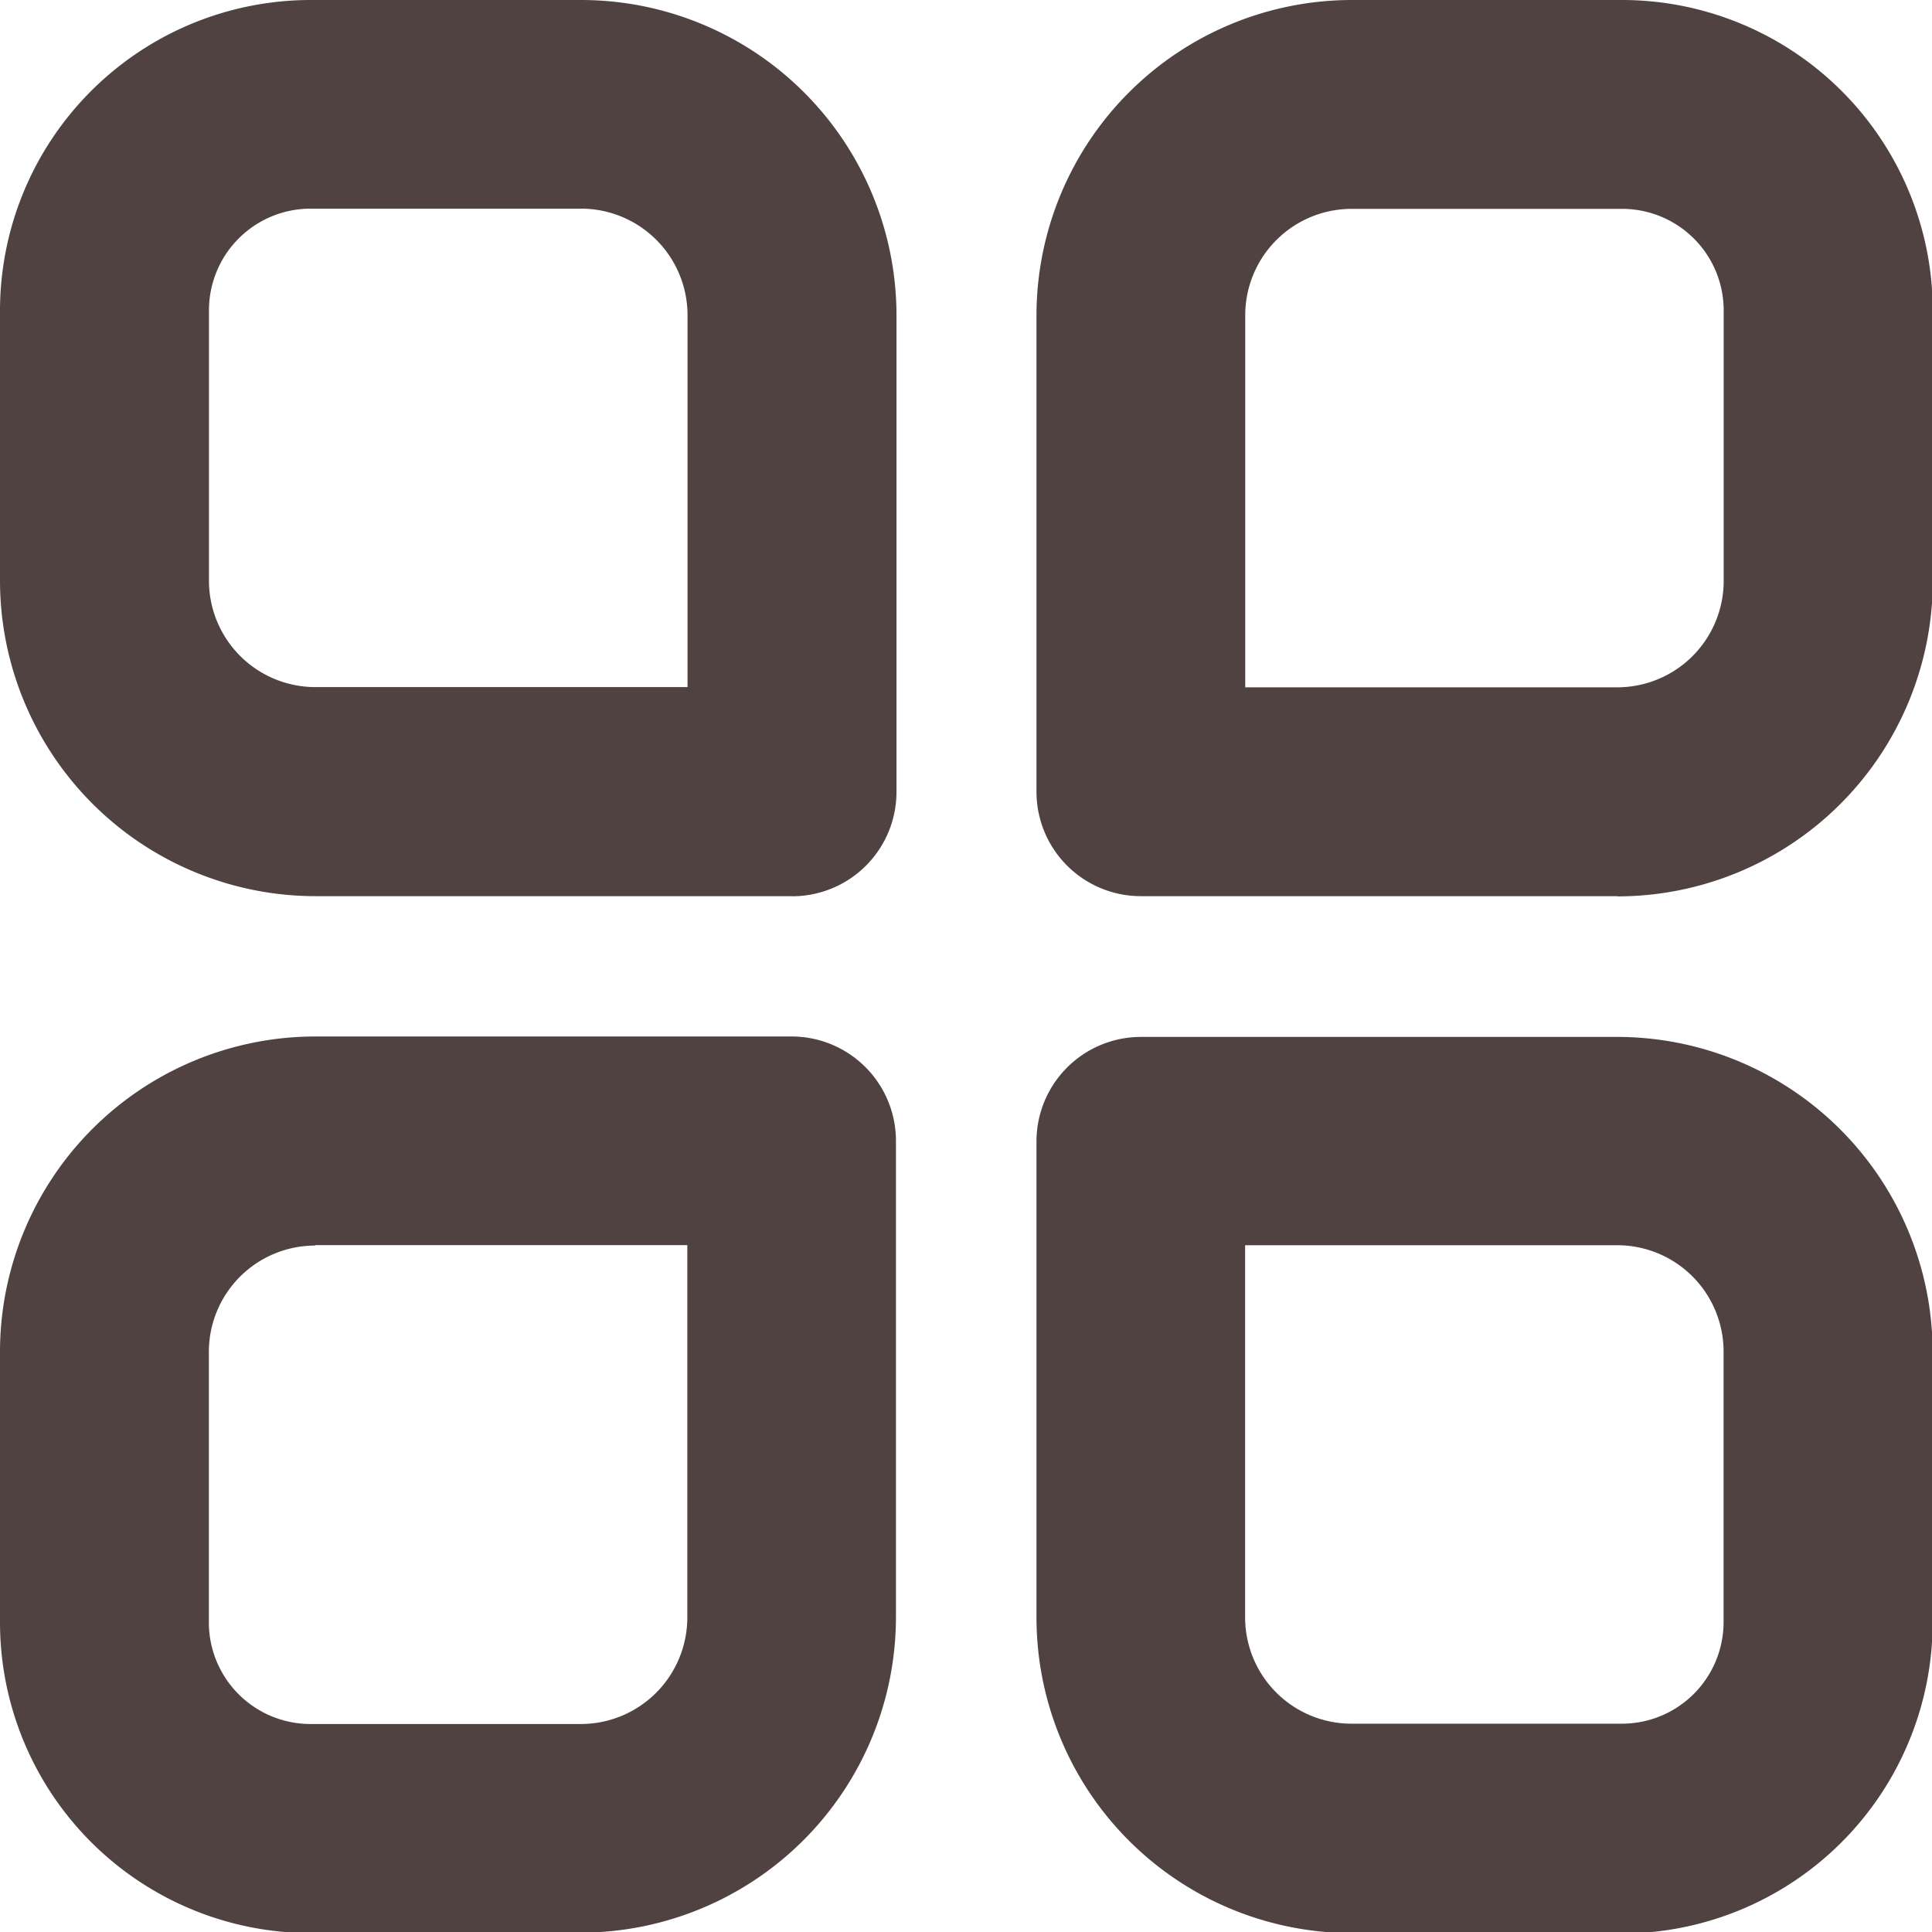
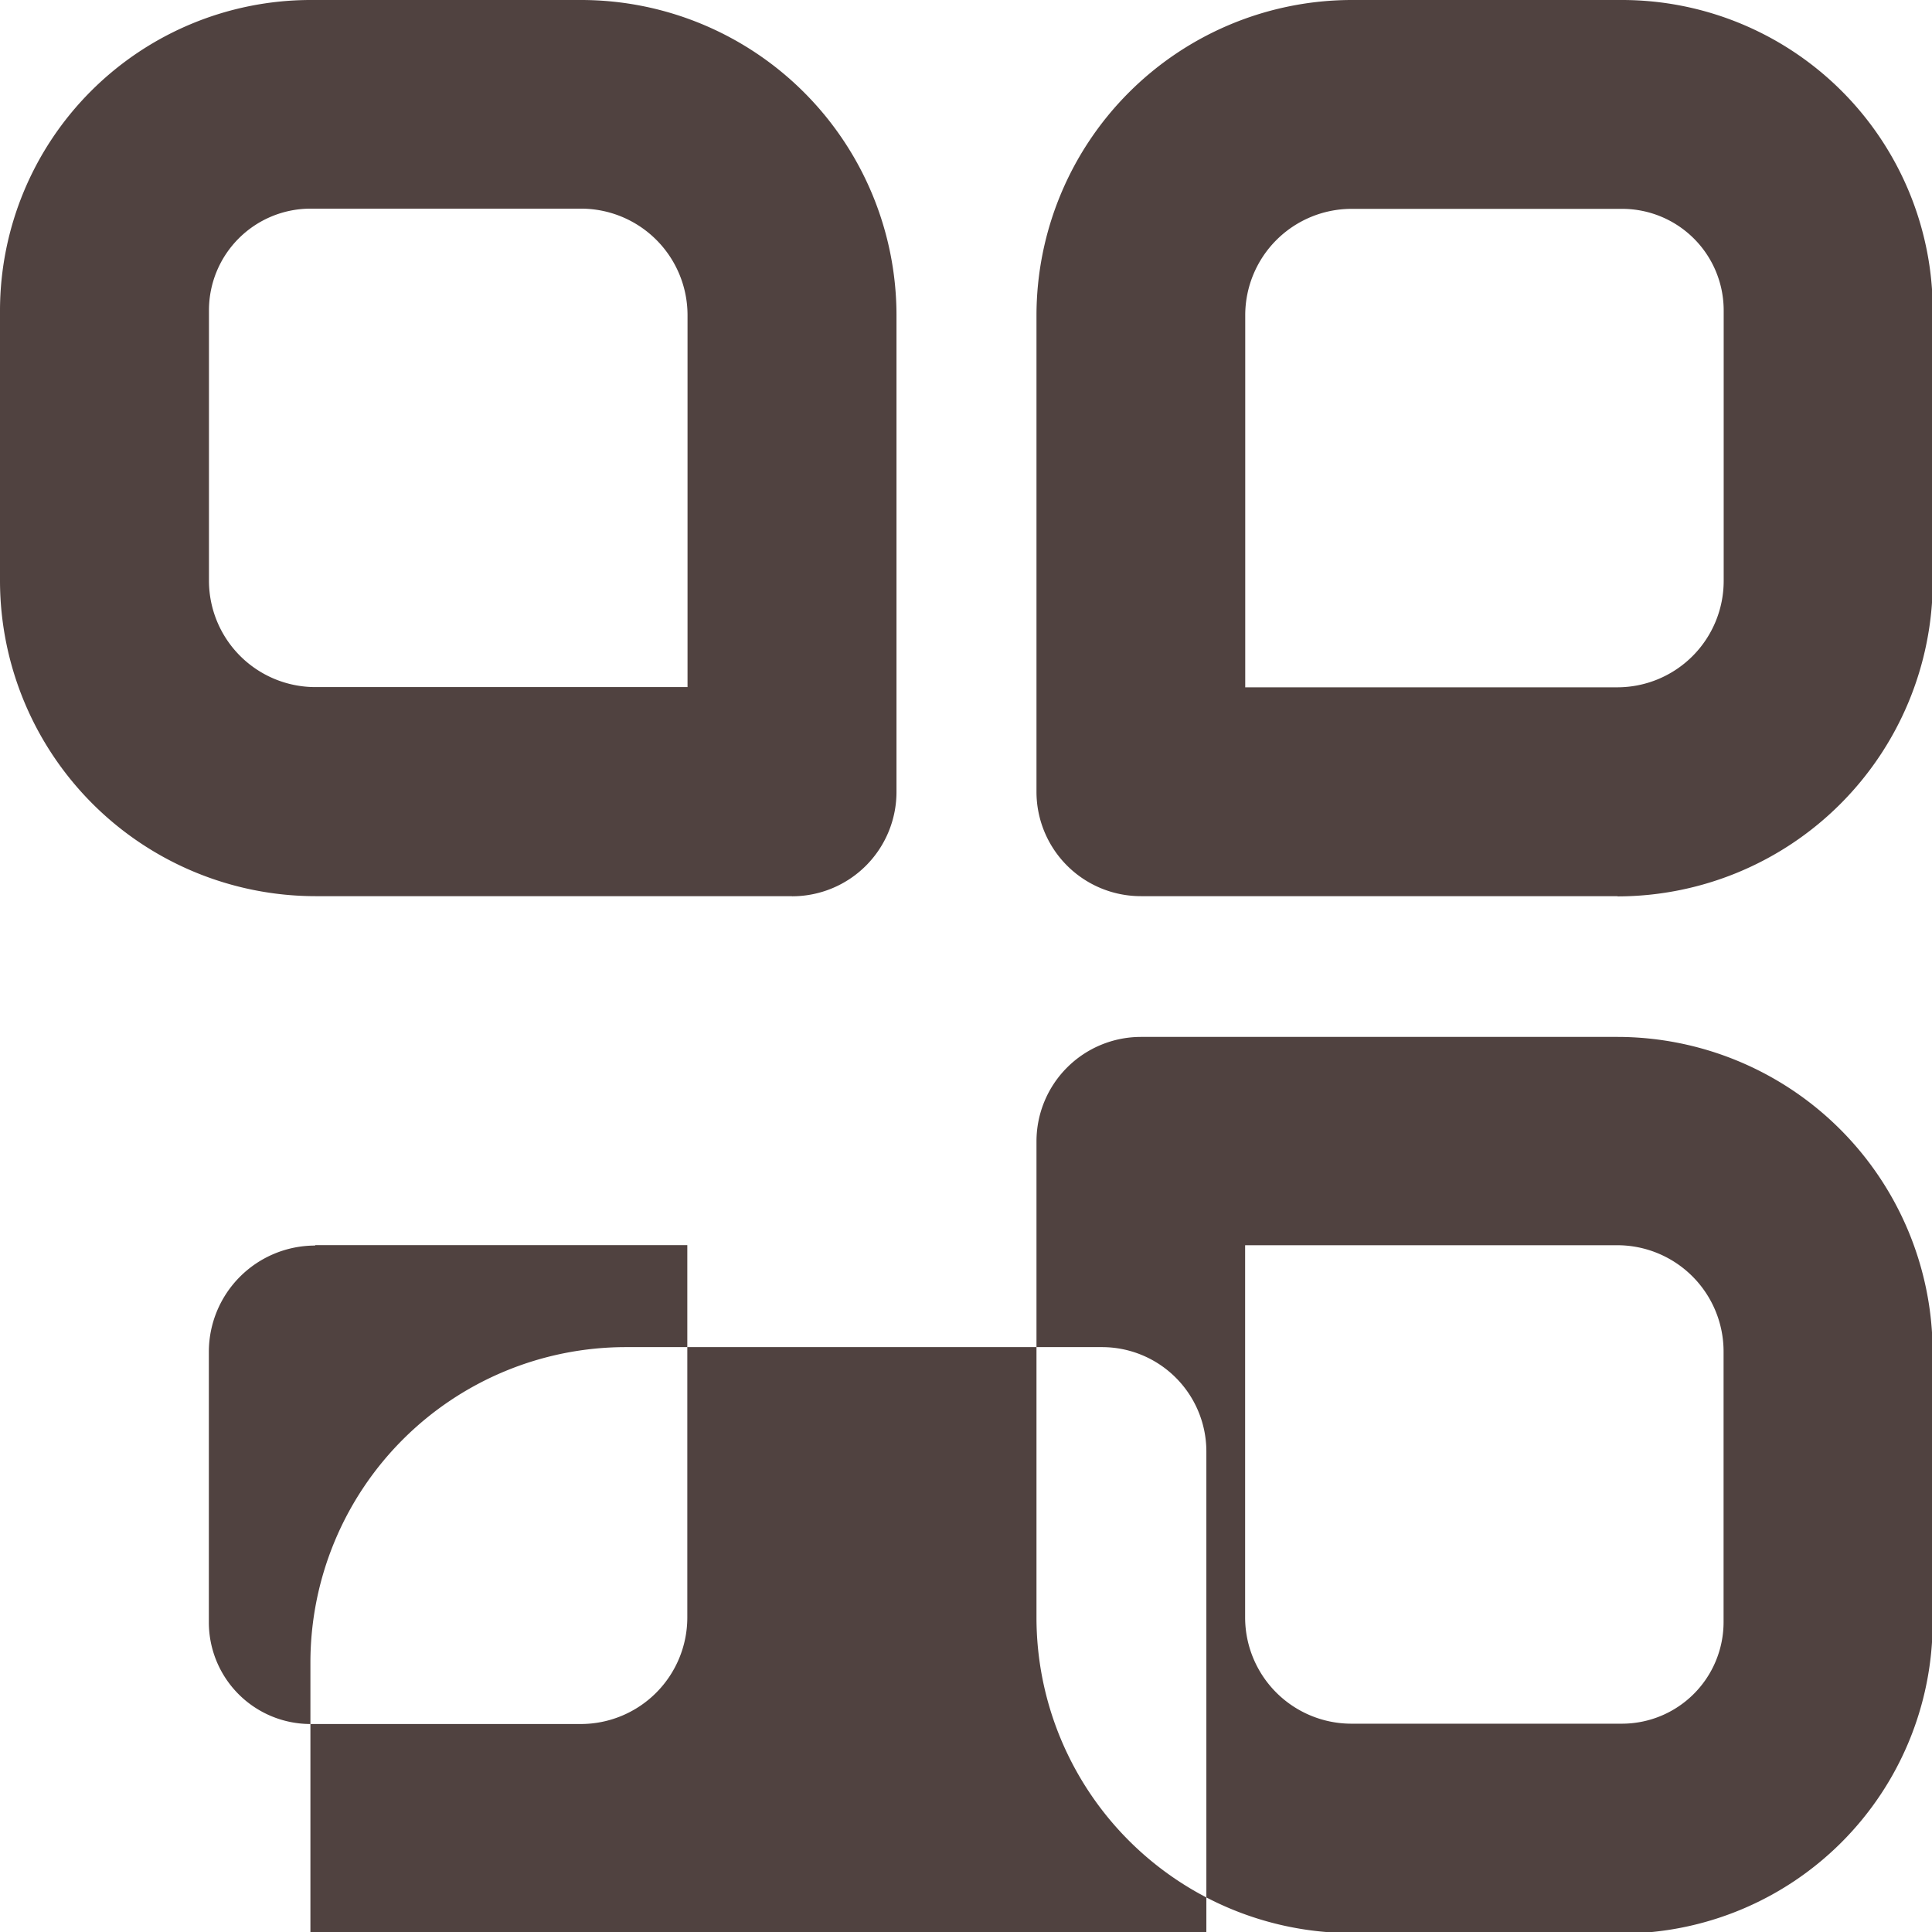
<svg xmlns="http://www.w3.org/2000/svg" width="17.844" height="17.844" viewBox="0 0 17.844 17.844">
  <defs>
    <style>
      .cls-1 {
        fill: #504240;
        fill-rule: evenodd;
      }
    </style>
  </defs>
-   <path id="形状_23" data-name="形状 23" class="cls-1" d="M589.367,135.854h-2.5A2.871,2.871,0,0,1,584,132.985v-2.5a2.914,2.914,0,0,1,2.911-2.912h4.4a0.964,0.964,0,0,1,.964.965v4.4a2.916,2.916,0,0,1-2.912,2.912h0Zm-2.456-6.35a0.982,0.982,0,0,0-.982.982v2.5a0.939,0.939,0,0,0,.937.937h2.5a0.984,0.984,0,0,0,.982-0.982V129.5h-3.437Zm12.074,6.35h-2.5a2.915,2.915,0,0,1-2.912-2.912v-4.4a0.965,0.965,0,0,1,.965-0.965h4.4a2.915,2.915,0,0,1,2.912,2.912v2.5a2.875,2.875,0,0,1-2.869,2.869h0ZM595.5,129.5v3.438a0.982,0.982,0,0,0,.982.982h2.5a0.939,0.939,0,0,0,.937-0.937v-2.5a0.982,0.982,0,0,0-.982-0.982H595.5Zm-4.187-3.223h-4.4A2.916,2.916,0,0,1,584,123.368v-2.5A2.871,2.871,0,0,1,586.868,118h2.5a2.914,2.914,0,0,1,2.912,2.911v4.4a0.964,0.964,0,0,1-.964.967h0Zm-4.447-6.35a0.939,0.939,0,0,0-.936.937v2.5a0.983,0.983,0,0,0,.981.982h3.439v-3.437a0.984,0.984,0,0,0-.982-0.982h-2.5Zm12.072,6.35h-4.4a0.964,0.964,0,0,1-.965-0.965v-4.4A2.915,2.915,0,0,1,596.484,118h2.5a2.871,2.871,0,0,1,2.867,2.868v2.5a2.914,2.914,0,0,1-2.91,2.911h0Zm-3.438-1.929h3.438a0.983,0.983,0,0,0,.982-0.982v-2.5a0.938,0.938,0,0,0-.937-0.937h-2.5a0.983,0.983,0,0,0-.982.982v3.439h0Zm0,0" transform="translate(-584 -118)" />
+   <path id="形状_23" data-name="形状 23" class="cls-1" d="M589.367,135.854h-2.5v-2.5a2.914,2.914,0,0,1,2.911-2.912h4.4a0.964,0.964,0,0,1,.964.965v4.4a2.916,2.916,0,0,1-2.912,2.912h0Zm-2.456-6.35a0.982,0.982,0,0,0-.982.982v2.5a0.939,0.939,0,0,0,.937.937h2.5a0.984,0.984,0,0,0,.982-0.982V129.5h-3.437Zm12.074,6.35h-2.5a2.915,2.915,0,0,1-2.912-2.912v-4.4a0.965,0.965,0,0,1,.965-0.965h4.4a2.915,2.915,0,0,1,2.912,2.912v2.5a2.875,2.875,0,0,1-2.869,2.869h0ZM595.5,129.5v3.438a0.982,0.982,0,0,0,.982.982h2.5a0.939,0.939,0,0,0,.937-0.937v-2.5a0.982,0.982,0,0,0-.982-0.982H595.5Zm-4.187-3.223h-4.4A2.916,2.916,0,0,1,584,123.368v-2.5A2.871,2.871,0,0,1,586.868,118h2.5a2.914,2.914,0,0,1,2.912,2.911v4.4a0.964,0.964,0,0,1-.964.967h0Zm-4.447-6.35a0.939,0.939,0,0,0-.936.937v2.5a0.983,0.983,0,0,0,.981.982h3.439v-3.437a0.984,0.984,0,0,0-.982-0.982h-2.5Zm12.072,6.35h-4.4a0.964,0.964,0,0,1-.965-0.965v-4.4A2.915,2.915,0,0,1,596.484,118h2.5a2.871,2.871,0,0,1,2.867,2.868v2.5a2.914,2.914,0,0,1-2.91,2.911h0Zm-3.438-1.929h3.438a0.983,0.983,0,0,0,.982-0.982v-2.5a0.938,0.938,0,0,0-.937-0.937h-2.5a0.983,0.983,0,0,0-.982.982v3.439h0Zm0,0" transform="translate(-584 -118)" />
</svg>